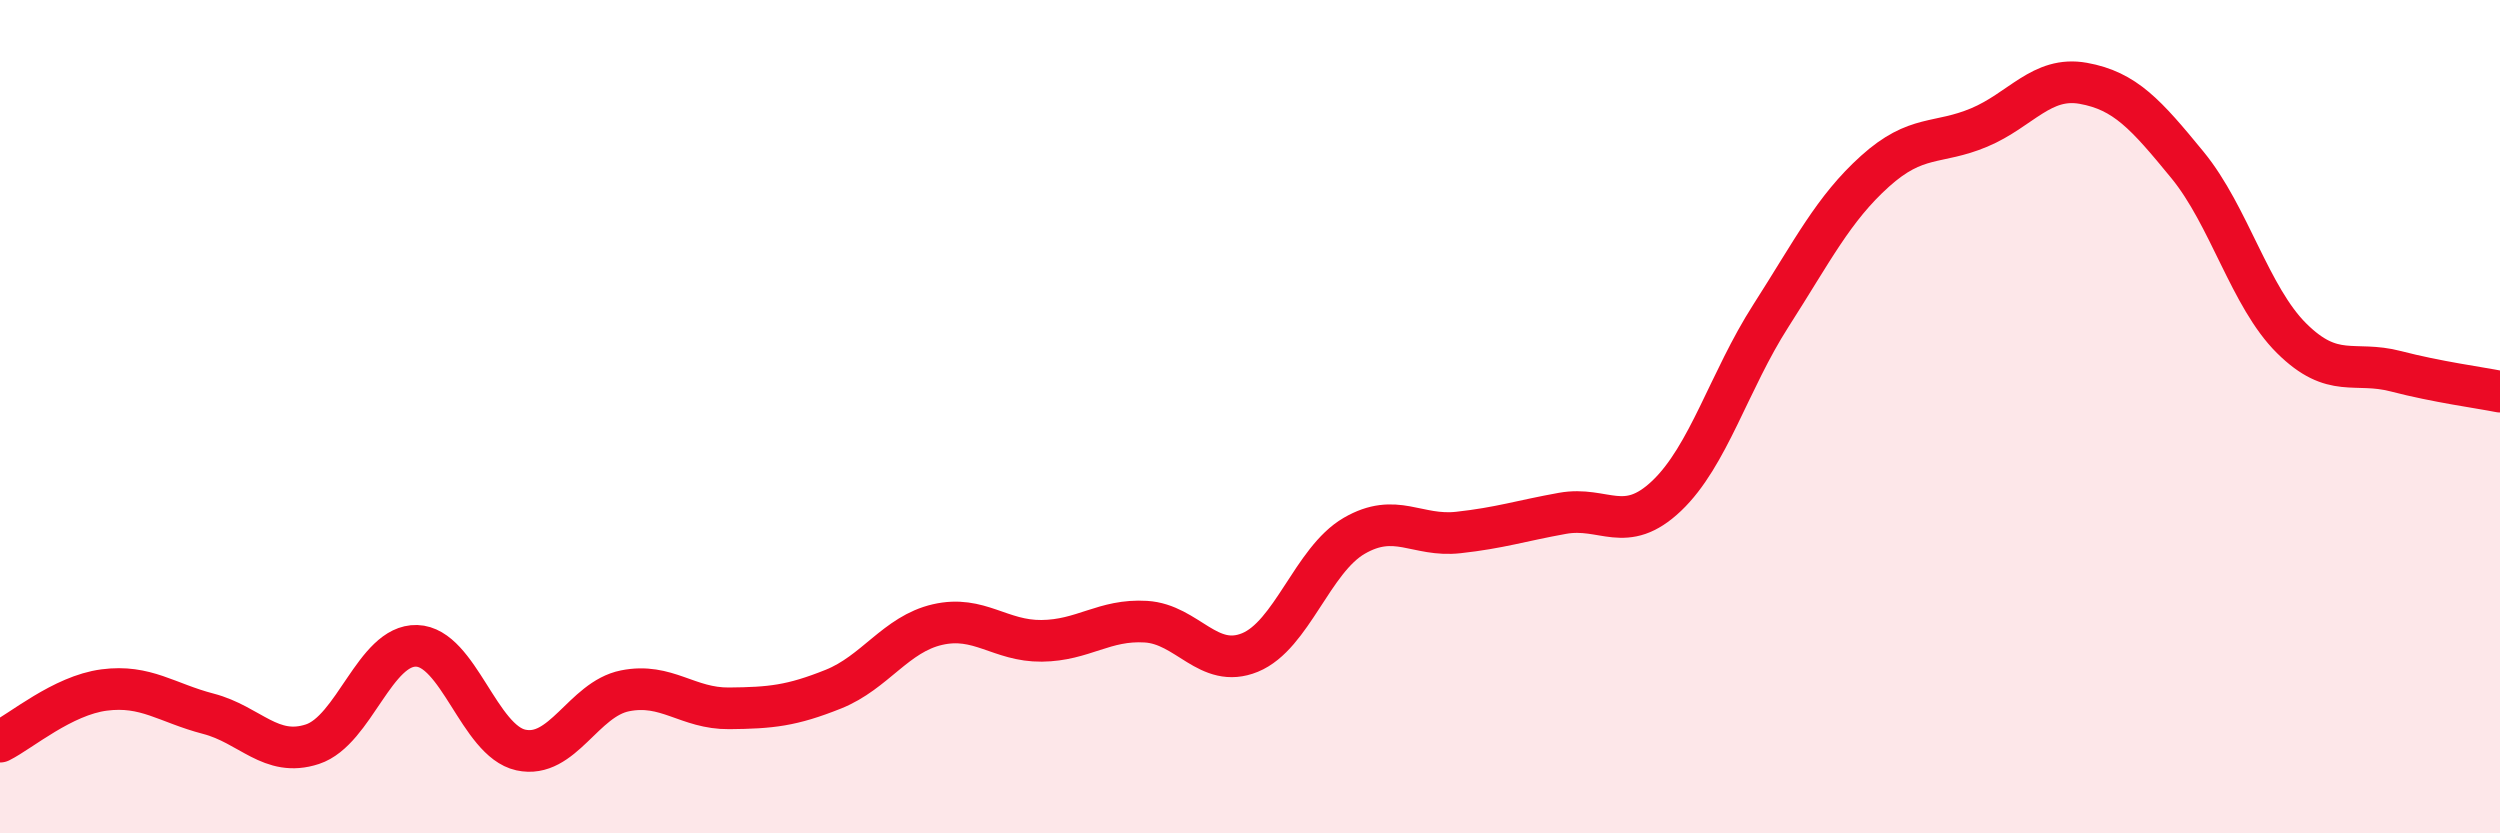
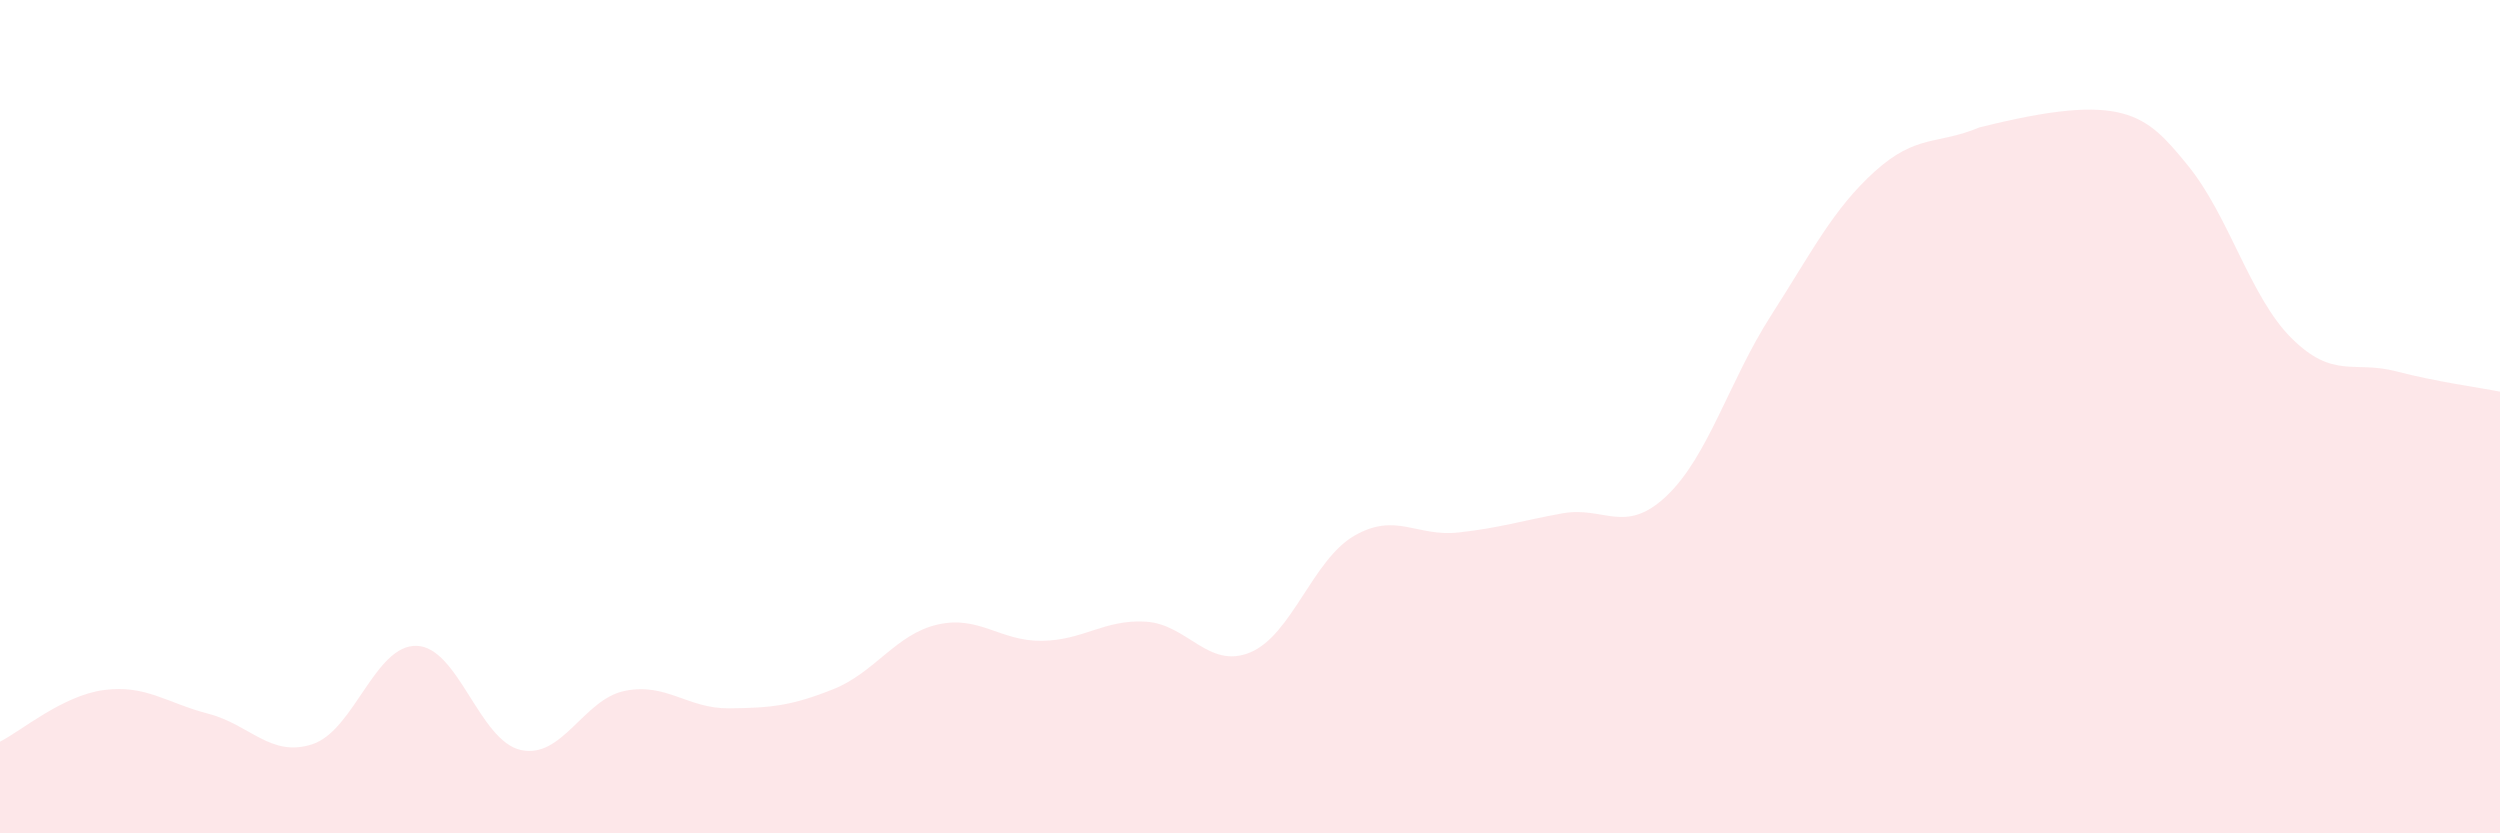
<svg xmlns="http://www.w3.org/2000/svg" width="60" height="20" viewBox="0 0 60 20">
-   <path d="M 0,17.8 C 0.5,17.55 1.5,16.69 2.5,16.56 C 3.5,16.43 4,16.87 5,17.13 C 6,17.39 6.5,18.19 7.5,17.86 C 8.5,17.53 9,15.47 10,15.5 C 11,15.53 11.5,17.78 12.5,18 C 13.5,18.22 14,16.78 15,16.58 C 16,16.38 16.5,17.01 17.5,17 C 18.5,16.99 19,16.94 20,16.54 C 21,16.14 21.5,15.22 22.5,14.99 C 23.5,14.76 24,15.39 25,15.38 C 26,15.37 26.5,14.86 27.5,14.92 C 28.5,14.98 29,16.07 30,15.66 C 31,15.25 31.5,13.44 32.5,12.86 C 33.5,12.28 34,12.89 35,12.78 C 36,12.67 36.5,12.5 37.5,12.32 C 38.5,12.14 39,12.85 40,11.9 C 41,10.95 41.5,9.14 42.5,7.58 C 43.5,6.02 44,5.01 45,4.11 C 46,3.21 46.5,3.48 47.5,3.06 C 48.5,2.64 49,1.82 50,2 C 51,2.18 51.5,2.74 52.5,3.96 C 53.5,5.18 54,7.13 55,8.12 C 56,9.11 56.5,8.65 57.5,8.91 C 58.5,9.17 59.5,9.3 60,9.4L60 20L0 20Z" fill="#EB0A25" opacity="0.1" stroke-linecap="round" stroke-linejoin="round" />
-   <path d="M 0,17.8 C 0.5,17.55 1.5,16.69 2.5,16.56 C 3.5,16.43 4,16.87 5,17.13 C 6,17.39 6.5,18.19 7.5,17.86 C 8.5,17.53 9,15.47 10,15.5 C 11,15.53 11.5,17.78 12.5,18 C 13.5,18.22 14,16.78 15,16.58 C 16,16.38 16.5,17.01 17.5,17 C 18.5,16.99 19,16.94 20,16.54 C 21,16.14 21.5,15.22 22.5,14.99 C 23.5,14.76 24,15.39 25,15.38 C 26,15.37 26.5,14.86 27.5,14.92 C 28.5,14.98 29,16.07 30,15.66 C 31,15.25 31.5,13.44 32.5,12.86 C 33.5,12.28 34,12.89 35,12.78 C 36,12.67 36.5,12.5 37.5,12.32 C 38.5,12.14 39,12.85 40,11.9 C 41,10.95 41.5,9.14 42.5,7.58 C 43.5,6.02 44,5.01 45,4.11 C 46,3.21 46.5,3.48 47.5,3.06 C 48.5,2.64 49,1.82 50,2 C 51,2.18 51.5,2.74 52.5,3.96 C 53.5,5.18 54,7.13 55,8.12 C 56,9.11 56.5,8.65 57.5,8.91 C 58.5,9.17 59.5,9.3 60,9.4" stroke="#EB0A25" stroke-width="1" fill="none" stroke-linecap="round" stroke-linejoin="round" />
+   <path d="M 0,17.8 C 0.5,17.55 1.5,16.69 2.5,16.56 C 3.5,16.43 4,16.87 5,17.13 C 6,17.39 6.5,18.19 7.5,17.86 C 8.5,17.53 9,15.47 10,15.5 C 11,15.53 11.5,17.78 12.5,18 C 13.5,18.22 14,16.78 15,16.58 C 16,16.38 16.5,17.01 17.5,17 C 18.5,16.99 19,16.94 20,16.54 C 21,16.14 21.5,15.22 22.5,14.99 C 23.5,14.76 24,15.39 25,15.38 C 26,15.37 26.5,14.86 27.5,14.92 C 28.5,14.98 29,16.07 30,15.66 C 31,15.25 31.5,13.44 32.5,12.86 C 33.5,12.28 34,12.89 35,12.78 C 36,12.67 36.5,12.5 37.5,12.32 C 38.5,12.14 39,12.85 40,11.9 C 41,10.95 41.5,9.14 42.5,7.58 C 43.5,6.02 44,5.01 45,4.11 C 46,3.21 46.5,3.48 47.5,3.06 C 51,2.18 51.5,2.74 52.5,3.96 C 53.5,5.18 54,7.13 55,8.12 C 56,9.11 56.5,8.65 57.5,8.91 C 58.5,9.17 59.5,9.3 60,9.4L60 20L0 20Z" fill="#EB0A25" opacity="0.1" stroke-linecap="round" stroke-linejoin="round" />
</svg>